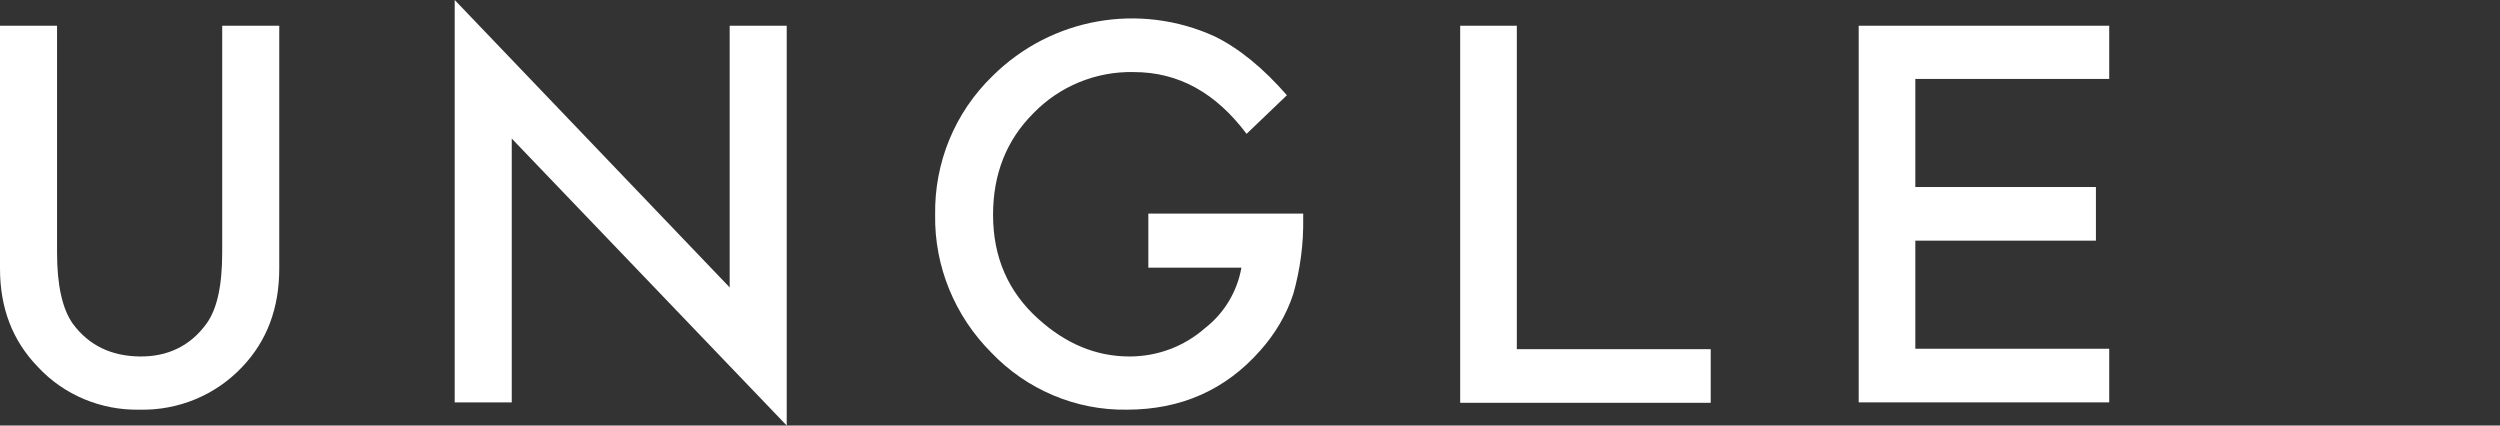
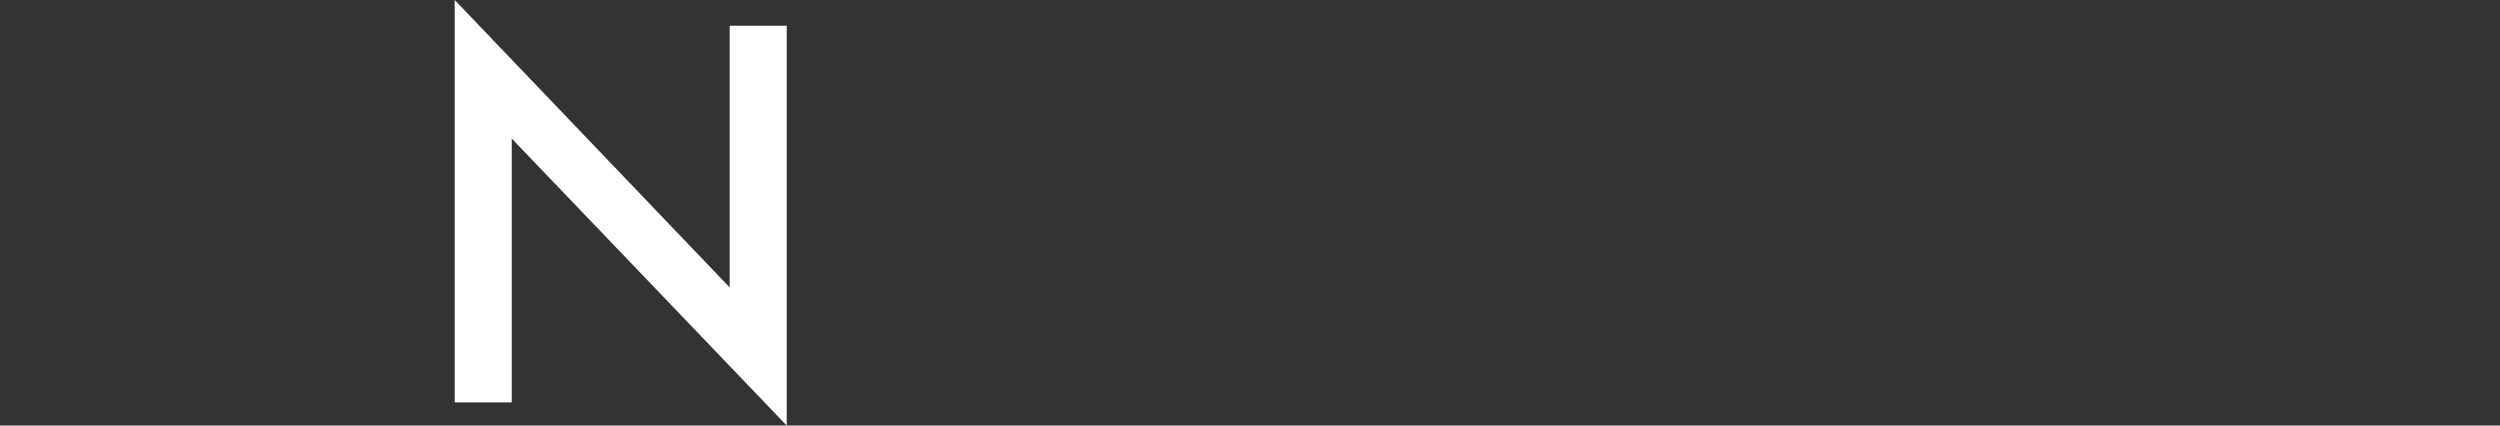
<svg xmlns="http://www.w3.org/2000/svg" version="1.1" id="Capa_1" x="0px" y="0px" viewBox="0 0 582.8 99.2" style="enable-background:new 0 0 582.8 99.2;" xml:space="preserve">
  <rect x="0" y="0" width="582.8" height="99.2" fill="#333333" stroke="none" />
  <style type="text/css">
	.st0{fill:#FFFFFF;}
</style>
  <path class="st0" d="M106,93.9V0l64.1,67V6h13.3v93.2l-64.1-66.9v61.5H106z" />
-   <path class="st0" d="M267.7,49.9v12.5h21.7c-1,5.6-4,10.6-8.5,14.1c-4.9,4.3-11.1,6.6-17.6,6.6c-7.7,0-14.8-2.9-21.3-8.8  c-7-6.3-10.5-14.4-10.5-24.2c0-9.5,3.1-17.4,9.4-23.7c6.1-6.3,14.6-9.8,23.4-9.6c10.4,0,19.1,4.8,26.3,14.4l9.4-9  c-5.5-6.3-11.1-10.9-16.8-13.7c-17.5-8-38.1-4.4-51.8,9.2c-8.8,8.5-13.6,20.2-13.4,32.4c-0.2,12,4.6,23.6,13.1,32.1  c8.2,8.6,19.7,13.5,31.6,13.3c12.6,0,23-4.6,31.1-13.8c3.4-3.8,6.1-8.3,7.7-13.2c1.6-5.7,2.4-11.6,2.3-17.6v-1.1H267.7z" />
-   <path class="st0" d="M353.6,6v75.4h45.2v12.5h-58.4V6H353.6z" />
-   <path class="st0" d="M13.3,6v52.9c0,7.5,1.2,13.1,3.7,16.6c3.7,5,8.9,7.5,15.5,7.6s11.9-2.5,15.6-7.6c2.5-3.4,3.7-8.9,3.7-16.6V6  h13.3v56.6c0,9.3-2.9,16.9-8.6,22.9c-6.2,6.6-14.9,10.2-23.9,10c-9,0.2-17.7-3.4-23.8-10C2.9,79.4,0,71.8,0,62.6V6H13.3z" />
-   <path class="st0" d="M491.7,18.4h-45.2v25.2h42.1v12.5h-42.1v25.2h45.2v12.5h-58.4V6h58.4V18.4z" />
</svg>